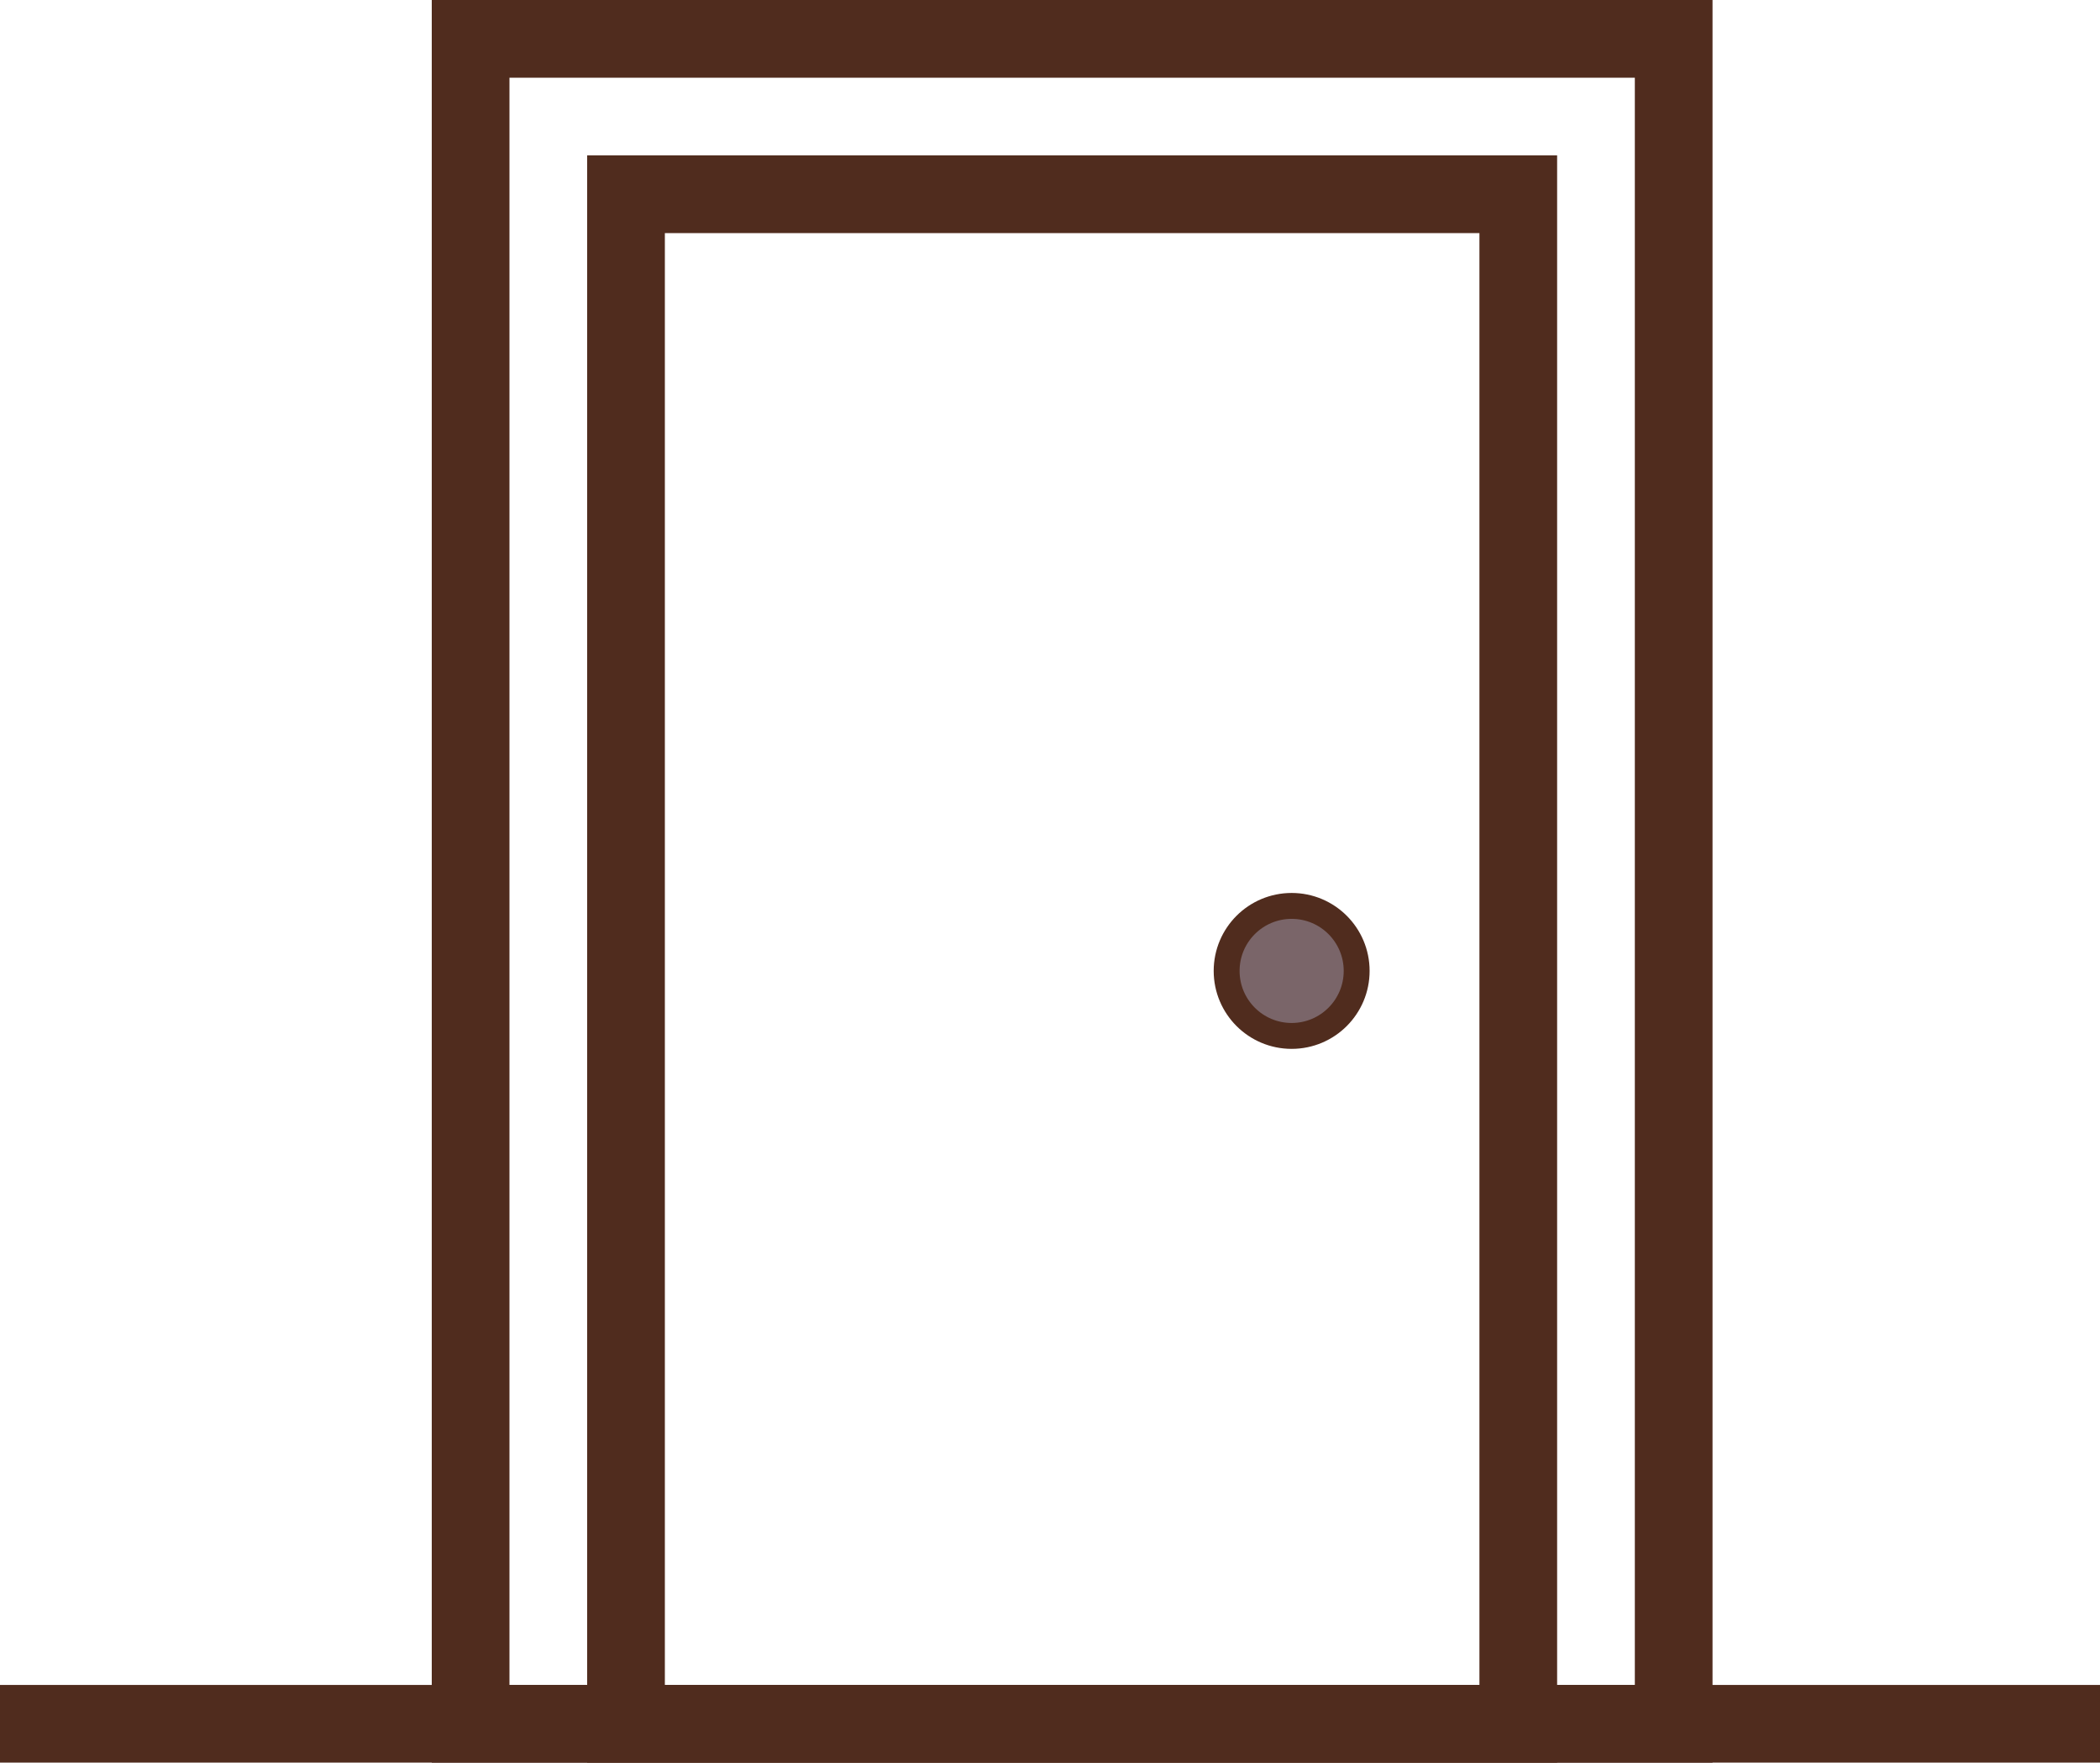
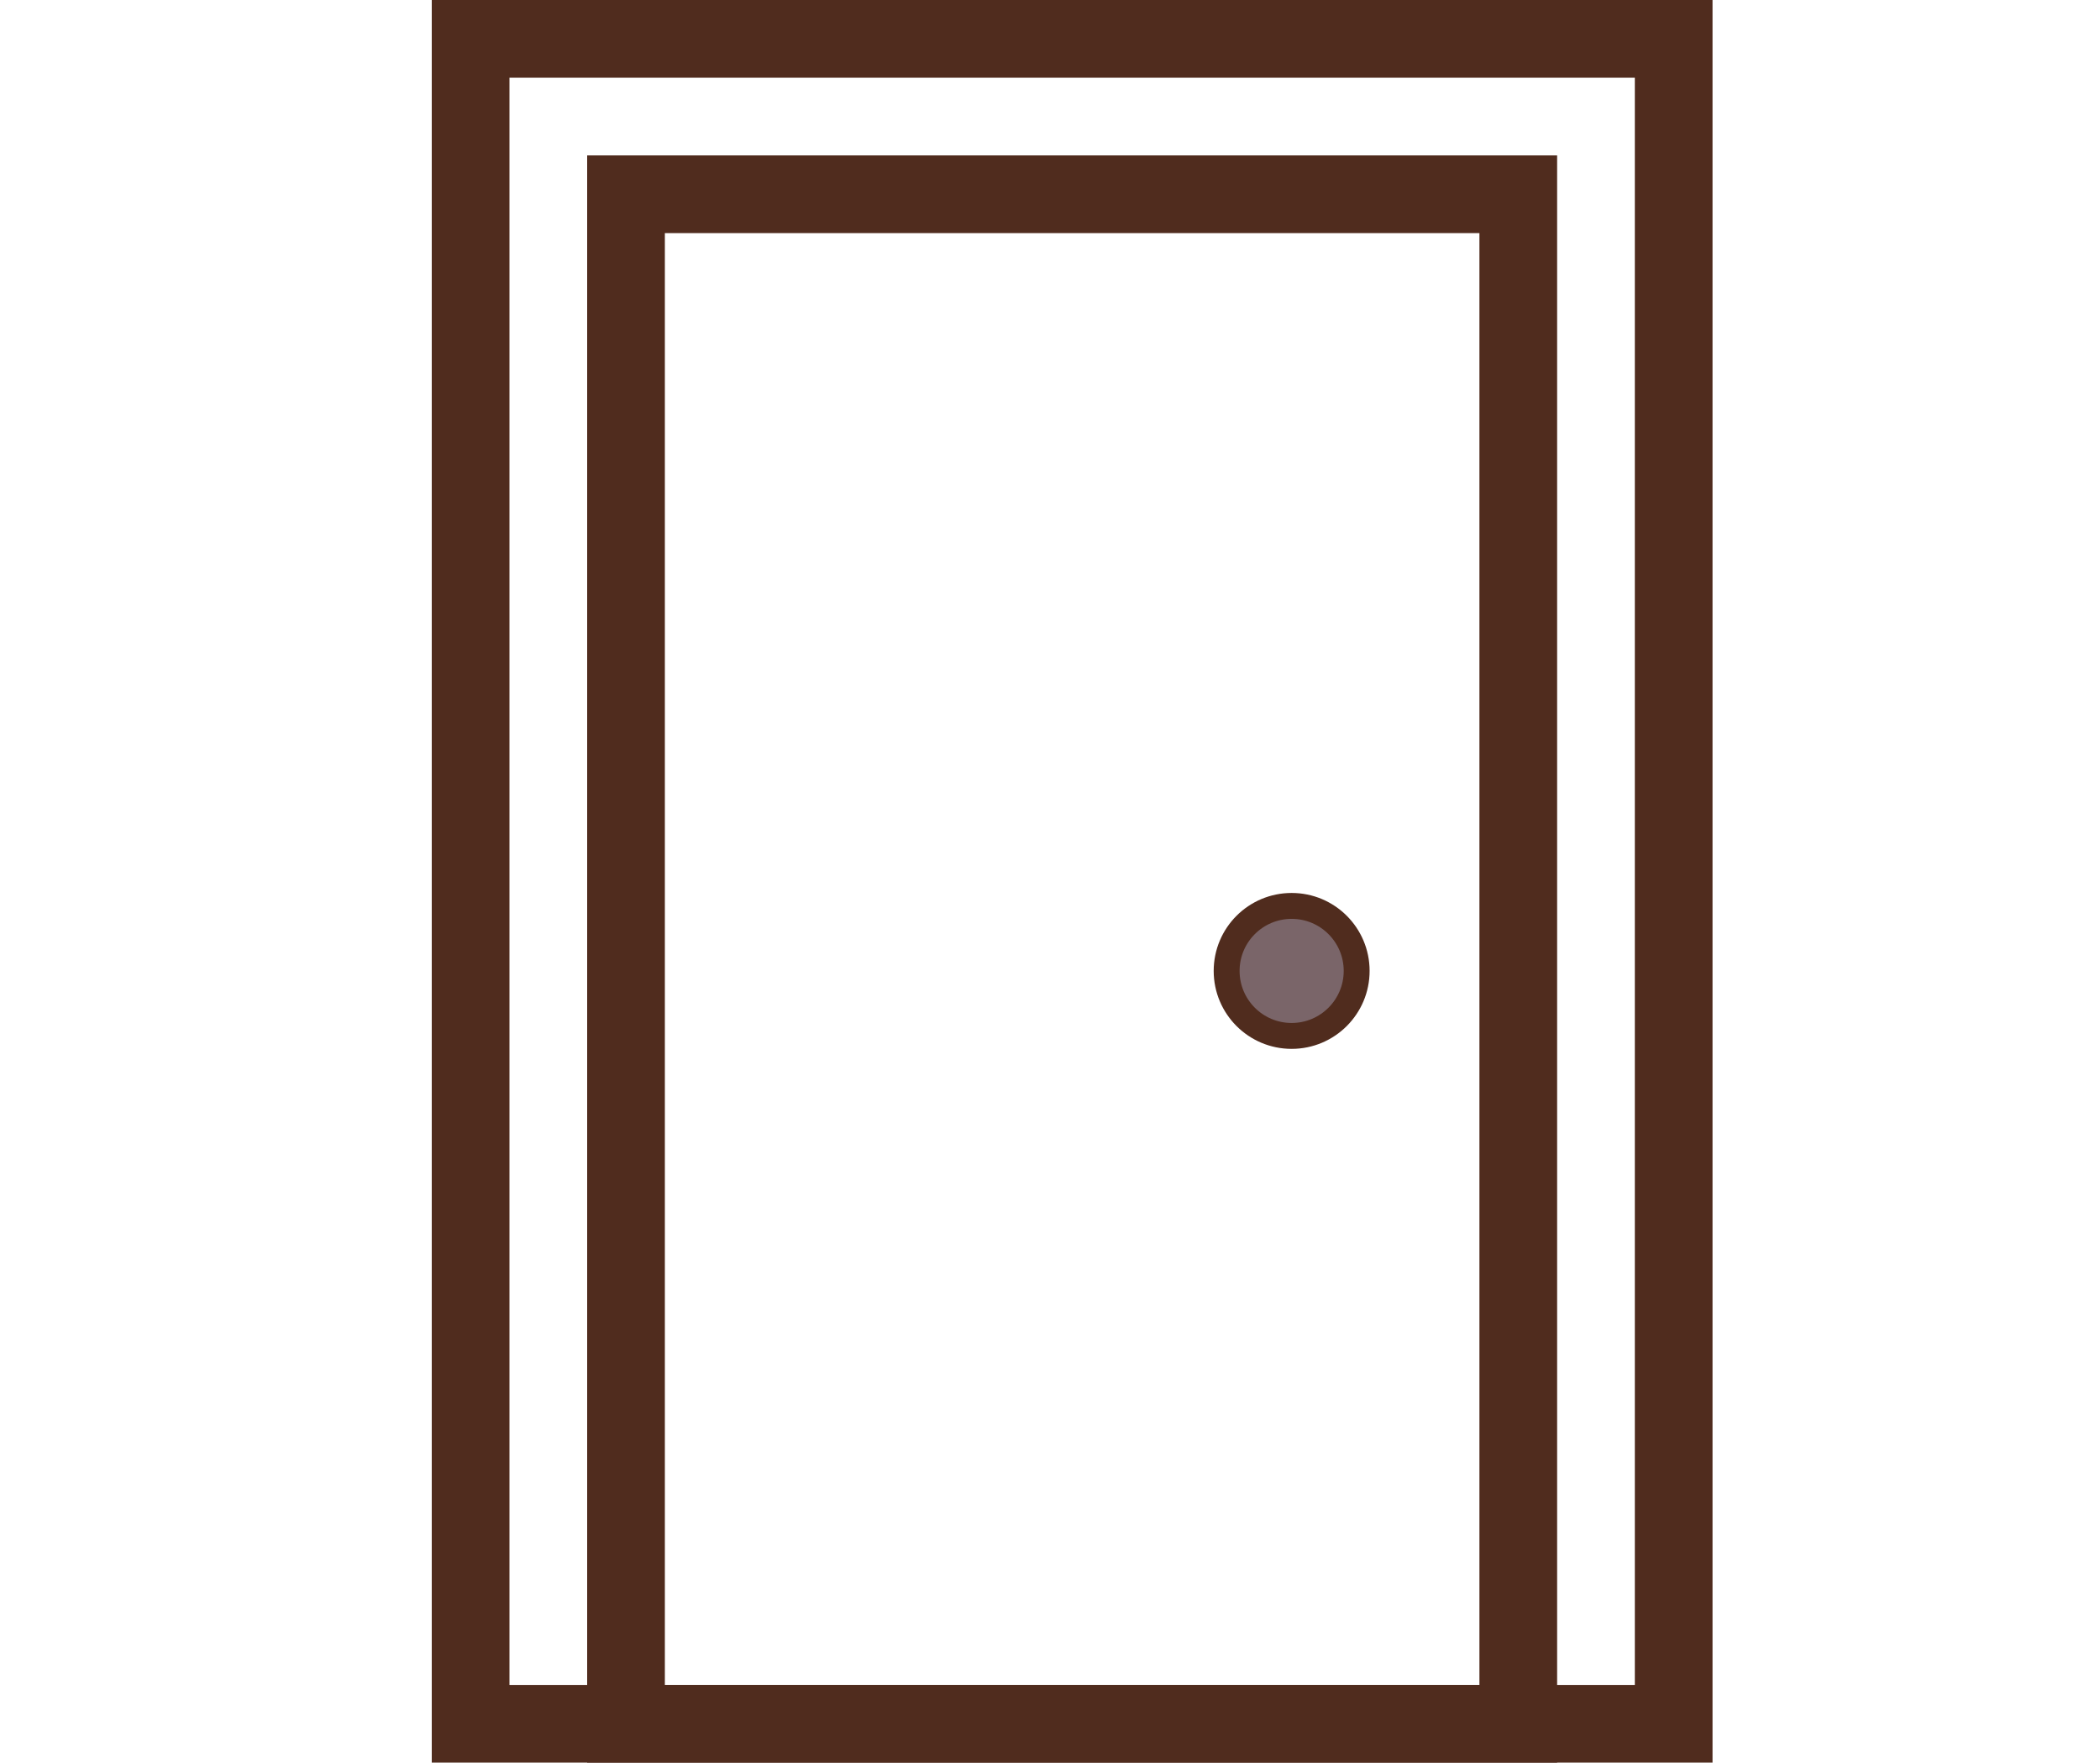
<svg xmlns="http://www.w3.org/2000/svg" version="1.1" id="Layer_1" x="0px" y="0px" viewBox="0 0 81.08 68.06" style="enable-background:new 0 0 81.08 68.06;" xml:space="preserve">
  <style type="text/css">
	.st0{fill:none;stroke:#502C1E;stroke-width:3;stroke-miterlimit:10;}
	.st1{fill:#7A6569;stroke:#502C1E;stroke-miterlimit:10;}
</style>
  <g>
    <g>
      <rect x="24.17" y="7.5" class="st0" width="34.45" height="59.06" />
-       <line class="st0" x1="0" y1="66.56" x2="81.08" y2="66.56" />
      <rect x="18.17" y="1.5" class="st0" width="46.45" height="65.06" />
    </g>
    <circle class="st1" cx="49.87" cy="37.49" r="2.51" />
  </g>
</svg>